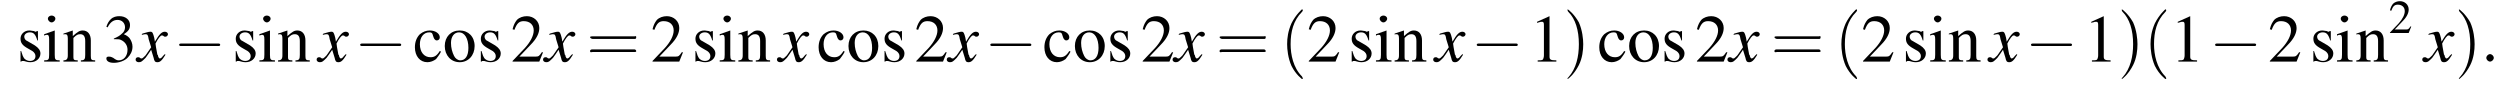
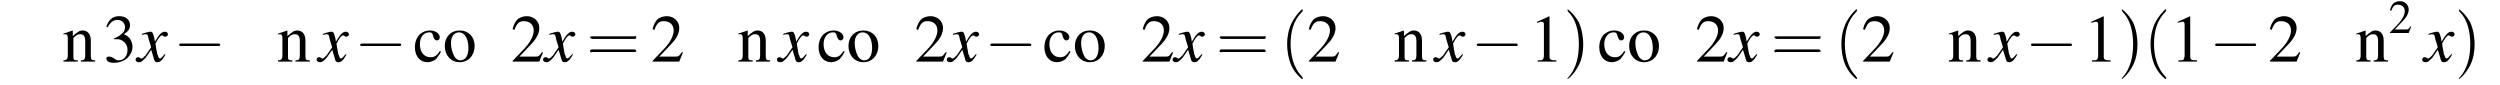
<svg xmlns="http://www.w3.org/2000/svg" xmlns:xlink="http://www.w3.org/1999/xlink" version="1.1" width="401.9pt" height="13.6pt" viewBox="60.8 83.4 401.9 13.6">
  <defs>
-     <path id="g7-58" d="M2.1-.6C2.1-.9 1.8-1.2 1.5-1.2S.9-.9 .9-.6S1.2 0 1.5 0S2.1-.3 2.1-.6Z" />
    <use id="g11-50" xlink:href="#g3-50" transform="scale(.7)" />
    <path id="g8-120" d="M4.4-1.2C4.3-1.1 4.2-1 4.1-.9C3.9-.6 3.7-.5 3.6-.5C3.5-.5 3.4-.6 3.3-.9C3.3-1 3.3-1.1 3.2-1.1C3-2.2 2.9-2.7 2.9-2.9C3.3-3.7 3.7-4.2 3.9-4.2C4-4.2 4.1-4.2 4.2-4.1C4.3-4 4.4-4 4.5-4C4.7-4 4.9-4.2 4.9-4.4S4.7-4.8 4.4-4.8C3.9-4.8 3.5-4.4 2.8-3.2L2.7-3.8C2.5-4.6 2.4-4.8 2.1-4.8C1.8-4.8 1.5-4.7 .8-4.5L.7-4.4L.7-4.3C1.2-4.4 1.2-4.4 1.3-4.4C1.6-4.4 1.7-4.3 1.8-3.6L2.2-2.3L1.3-1C1-.7 .8-.5 .7-.5C.6-.5 .5-.5 .4-.6C.3-.7 .2-.7 .1-.7C-.1-.7-.3-.6-.3-.3C-.3-.1-.1 .1 .2 .1C.6 .1 .7 0 1.3-.6C1.6-1 1.8-1.3 2.2-1.9L2.6-.6C2.7-.1 2.8 .1 3.2 .1C3.6 .1 3.9-.1 4.5-1.1L4.4-1.2Z" />
    <use id="g15-49" xlink:href="#g3-49" />
    <use id="g15-50" xlink:href="#g3-50" />
    <use id="g15-51" xlink:href="#g3-51" />
    <use id="g15-99" xlink:href="#g3-99" />
    <use id="g15-105" xlink:href="#g3-105" />
    <use id="g15-110" xlink:href="#g3-110" />
    <use id="g15-111" xlink:href="#g3-111" />
    <use id="g15-115" xlink:href="#g3-115" />
    <use id="g16-40" xlink:href="#g12-40" transform="scale(1.4)" />
    <use id="g16-41" xlink:href="#g12-41" transform="scale(1.4)" />
    <use id="g16-61" xlink:href="#g12-61" transform="scale(1.4)" />
    <path id="g3-49" d="M3.2-7.3L1.2-6.4V-6.2C1.3-6.3 1.5-6.3 1.5-6.3C1.7-6.4 1.9-6.4 2-6.4C2.2-6.4 2.3-6.3 2.3-5.9V-1C2.3-.7 2.2-.4 2.1-.3C1.9-.2 1.7-.2 1.3-.2V0H4.3V-.2C3.4-.2 3.2-.3 3.2-.8V-7.3L3.2-7.3Z" />
    <path id="g3-50" d="M5.2-1.5L5-1.5C4.6-.9 4.5-.8 4-.8H1.4L3.2-2.7C4.2-3.7 4.6-4.6 4.6-5.4C4.6-6.5 3.7-7.3 2.6-7.3C2-7.3 1.4-7.1 1-6.7C.7-6.3 .5-6 .3-5.2L.6-5.1C1-6.2 1.4-6.5 2.1-6.5C3.1-6.5 3.7-5.9 3.7-5C3.7-4.2 3.2-3.2 2.3-2.2L.3-.1V0H4.6L5.2-1.5Z" />
    <path id="g3-51" d="M1.7-3.6C2.3-3.6 2.6-3.6 2.8-3.5C3.5-3.2 3.9-2.6 3.9-1.9C3.9-.9 3.3-.2 2.5-.2C2.2-.2 2-.3 1.6-.6C1.2-.8 1.1-.8 .9-.8C.6-.8 .5-.7 .5-.5C.5-.1 .9 .2 1.7 .2C2.5 .2 3.4-.1 3.9-.6S4.7-1.7 4.7-2.4C4.7-2.9 4.5-3.4 4.2-3.8C4-4 3.8-4.2 3.3-4.4C4.1-4.9 4.3-5.3 4.3-5.9C4.3-6.7 3.6-7.3 2.6-7.3C2.1-7.3 1.6-7.2 1.2-6.8C.9-6.5 .7-6.2 .5-5.6L.7-5.5C1.1-6.3 1.6-6.7 2.3-6.7C3-6.7 3.5-6.2 3.5-5.5C3.5-5.1 3.3-4.7 3-4.5C2.7-4.2 2.4-4 1.7-3.7V-3.6Z" />
    <path id="g3-99" d="M4.3-1.7C3.8-.9 3.4-.7 2.8-.7C1.8-.7 1.1-1.5 1.1-2.8C1.1-3.9 1.7-4.7 2.6-4.7C3-4.7 3.1-4.6 3.2-4.2L3.3-3.9C3.4-3.6 3.6-3.4 3.8-3.4C4.1-3.4 4.3-3.6 4.3-3.9C4.3-4.5 3.6-5 2.7-5C2.1-5 1.6-4.8 1.1-4.4C.6-3.9 .3-3.2 .3-2.3C.3-.9 1.1 .1 2.3 .1C2.8 .1 3.3-.1 3.7-.4C3.9-.7 4.2-1 4.5-1.6L4.3-1.7Z" />
-     <path id="g3-105" d="M1.9-5L.2-4.4V-4.2L.3-4.2C.4-4.3 .6-4.3 .7-4.3C.9-4.3 1-4.1 1-3.6V-1.1C1-.3 .9-.2 .2-.2V0H2.7V-.2C2-.2 1.9-.3 1.9-1.1V-5L1.9-5ZM1.4-7.4C1.1-7.4 .8-7.2 .8-6.9S1.1-6.3 1.4-6.3C1.7-6.3 2-6.6 2-6.9C2-7.2 1.7-7.4 1.4-7.4Z" />
    <path id="g3-110" d="M.2-4.3C.2-4.4 .3-4.4 .5-4.4C.8-4.4 .9-4.2 .9-3.7V-1C.9-.4 .7-.2 .2-.2V0H2.5V-.2C1.9-.2 1.8-.3 1.8-.7V-3.8C2.3-4.3 2.5-4.4 2.9-4.4C3.4-4.4 3.7-4.1 3.7-3.3V-1.1C3.7-.4 3.6-.2 3-.2V0H5.3V-.2C4.7-.2 4.6-.3 4.6-.9V-3.4C4.6-4.4 4.1-5 3.3-5C2.8-5 2.5-4.8 1.7-4.1V-5L1.7-5C1.1-4.8 .8-4.7 .2-4.5V-4.3Z" />
    <path id="g3-111" d="M2.7-5C1.3-5 .3-4 .3-2.5C.3-1 1.3 .1 2.7 .1S5.1-1 5.1-2.5C5.1-4 4.1-5 2.7-5ZM2.6-4.7C3.5-4.7 4.1-3.7 4.1-2.2C4.1-.9 3.6-.2 2.8-.2C2.4-.2 2-.5 1.8-.9C1.5-1.5 1.3-2.2 1.3-3C1.3-4 1.8-4.7 2.6-4.7Z" />
-     <path id="g3-115" d="M3.4-3.4L3.4-4.9H3.3L3.2-4.9C3.1-4.8 3.1-4.8 3.1-4.8C3-4.8 2.9-4.8 2.8-4.9C2.6-4.9 2.3-5 2-5C1.2-5 .6-4.4 .6-3.7C.6-3 .9-2.6 1.8-2.1L2.5-1.7C2.8-1.5 3-1.2 3-.9C3-.4 2.7-.1 2.1-.1C1.7-.1 1.4-.3 1.2-.5C1-.8 .9-1 .7-1.7H.6V0H.7C.8-.1 .8-.1 1-.1C1.1-.1 1.2-.1 1.5 0C1.8 .1 2.1 .1 2.2 .1C3.1 .1 3.8-.5 3.8-1.3C3.8-1.8 3.5-2.2 2.9-2.6L1.7-3.3C1.4-3.4 1.2-3.7 1.2-4C1.2-4.4 1.6-4.7 2.1-4.7C2.7-4.7 3-4.4 3.3-3.4H3.4Z" />
    <path id="g12-40" d="M2.6 1.9C2.6 1.9 2.6 1.9 2.5 1.7C1.5 .7 1.2-.8 1.2-2C1.2-3.4 1.5-4.7 2.5-5.7C2.6-5.8 2.6-5.9 2.6-5.9C2.6-5.9 2.6-6 2.5-6C2.5-6 1.8-5.4 1.3-4.4C.9-3.5 .8-2.7 .8-2C.8-1.4 .9-.4 1.3 .5C1.8 1.5 2.5 2 2.5 2C2.6 2 2.6 2 2.6 1.9Z" />
    <path id="g12-41" d="M2.3-2C2.3-2.6 2.2-3.6 1.8-4.5C1.3-5.4 .6-6 .5-6C.5-6 .5-5.9 .5-5.9C.5-5.9 .5-5.8 .6-5.7C1.4-4.9 1.8-3.6 1.8-2C1.8-.6 1.5 .8 .6 1.8C.5 1.9 .5 1.9 .5 1.9C.5 2 .5 2 .5 2C.6 2 1.3 1.4 1.8 .4C2.2-.4 2.3-1.3 2.3-2Z" />
    <path id="g12-61" d="M5.5-2.6C5.6-2.6 5.7-2.6 5.7-2.8S5.6-2.9 5.5-2.9H.7C.6-2.9 .4-2.9 .4-2.8S.6-2.6 .7-2.6H5.5ZM5.5-1.1C5.6-1.1 5.7-1.1 5.7-1.2S5.6-1.4 5.5-1.4H.7C.6-1.4 .4-1.4 .4-1.2S.6-1.1 .7-1.1H5.5Z" />
    <path id="g1-0" d="M7.2-2.5C7.3-2.5 7.5-2.5 7.5-2.7S7.3-2.9 7.2-2.9H1.3C1.1-2.9 .9-2.9 .9-2.7S1.1-2.5 1.3-2.5H7.2Z" />
  </defs>
  <g id="page1">
    <use x="63.5" y="93.3" xlink:href="#g15-115" />
    <use x="67.7" y="93.3" xlink:href="#g15-105" />
    <use x="70.8" y="93.3" xlink:href="#g15-110" />
    <use x="77.4" y="93.3" xlink:href="#g15-51" />
    <use x="82.9" y="93.3" xlink:href="#g8-120" />
    <use x="88.7" y="93.3" xlink:href="#g1-0" />
    <use x="98.1" y="93.3" xlink:href="#g15-115" />
    <use x="102.3" y="93.3" xlink:href="#g15-105" />
    <use x="105.3" y="93.3" xlink:href="#g15-110" />
    <use x="112" y="93.3" xlink:href="#g8-120" />
    <use x="117.8" y="93.3" xlink:href="#g1-0" />
    <use x="127.2" y="93.3" xlink:href="#g15-99" />
    <use x="132" y="93.3" xlink:href="#g15-111" />
    <use x="137.5" y="93.3" xlink:href="#g15-115" />
    <use x="142.9" y="93.3" xlink:href="#g15-50" />
    <use x="148.4" y="93.3" xlink:href="#g8-120" />
    <use x="155.1" y="93.3" xlink:href="#g16-61" />
    <use x="165.4" y="93.3" xlink:href="#g15-50" />
    <use x="172" y="93.3" xlink:href="#g15-115" />
    <use x="176.3" y="93.3" xlink:href="#g15-105" />
    <use x="179.3" y="93.3" xlink:href="#g15-110" />
    <use x="186" y="93.3" xlink:href="#g8-120" />
    <use x="192.1" y="93.3" xlink:href="#g15-99" />
    <use x="196.9" y="93.3" xlink:href="#g15-111" />
    <use x="202.4" y="93.3" xlink:href="#g15-115" />
    <use x="207.8" y="93.3" xlink:href="#g15-50" />
    <use x="213.3" y="93.3" xlink:href="#g8-120" />
    <use x="219.1" y="93.3" xlink:href="#g1-0" />
    <use x="228.4" y="93.3" xlink:href="#g15-99" />
    <use x="233.3" y="93.3" xlink:href="#g15-111" />
    <use x="238.7" y="93.3" xlink:href="#g15-115" />
    <use x="244.2" y="93.3" xlink:href="#g15-50" />
    <use x="249.6" y="93.3" xlink:href="#g8-120" />
    <use x="256.3" y="93.3" xlink:href="#g16-61" />
    <use x="266.6" y="93.3" xlink:href="#g16-40" />
    <use x="270.9" y="93.3" xlink:href="#g15-50" />
    <use x="277.5" y="93.3" xlink:href="#g15-115" />
    <use x="281.8" y="93.3" xlink:href="#g15-105" />
    <use x="284.8" y="93.3" xlink:href="#g15-110" />
    <use x="291.5" y="93.3" xlink:href="#g8-120" />
    <use x="297.3" y="93.3" xlink:href="#g1-0" />
    <use x="306.7" y="93.3" xlink:href="#g15-49" />
    <use x="312.1" y="93.3" xlink:href="#g16-41" />
    <use x="317.6" y="93.3" xlink:href="#g15-99" />
    <use x="322.4" y="93.3" xlink:href="#g15-111" />
    <use x="327.8" y="93.3" xlink:href="#g15-115" />
    <use x="333.3" y="93.3" xlink:href="#g15-50" />
    <use x="338.8" y="93.3" xlink:href="#g8-120" />
    <use x="345.5" y="93.3" xlink:href="#g16-61" />
    <use x="355.7" y="93.3" xlink:href="#g16-40" />
    <use x="360" y="93.3" xlink:href="#g15-50" />
    <use x="366.6" y="93.3" xlink:href="#g15-115" />
    <use x="370.9" y="93.3" xlink:href="#g15-105" />
    <use x="373.9" y="93.3" xlink:href="#g15-110" />
    <use x="380.6" y="93.3" xlink:href="#g8-120" />
    <use x="386.4" y="93.3" xlink:href="#g1-0" />
    <use x="395.8" y="93.3" xlink:href="#g15-49" />
    <use x="401.2" y="93.3" xlink:href="#g16-41" />
    <use x="405.4" y="93.3" xlink:href="#g16-40" />
    <use x="409.7" y="93.3" xlink:href="#g15-49" />
    <use x="416" y="93.3" xlink:href="#g1-0" />
    <use x="425.4" y="93.3" xlink:href="#g15-50" />
    <use x="432.1" y="93.3" xlink:href="#g15-115" />
    <use x="436.3" y="93.3" xlink:href="#g15-105" />
    <use x="439.4" y="93.3" xlink:href="#g15-110" />
    <use x="444.8" y="88.7" xlink:href="#g11-50" />
    <use x="450.5" y="93.3" xlink:href="#g8-120" />
    <use x="455.4" y="93.3" xlink:href="#g16-41" />
    <use x="459.6" y="93.3" xlink:href="#g7-58" />
  </g>
</svg>